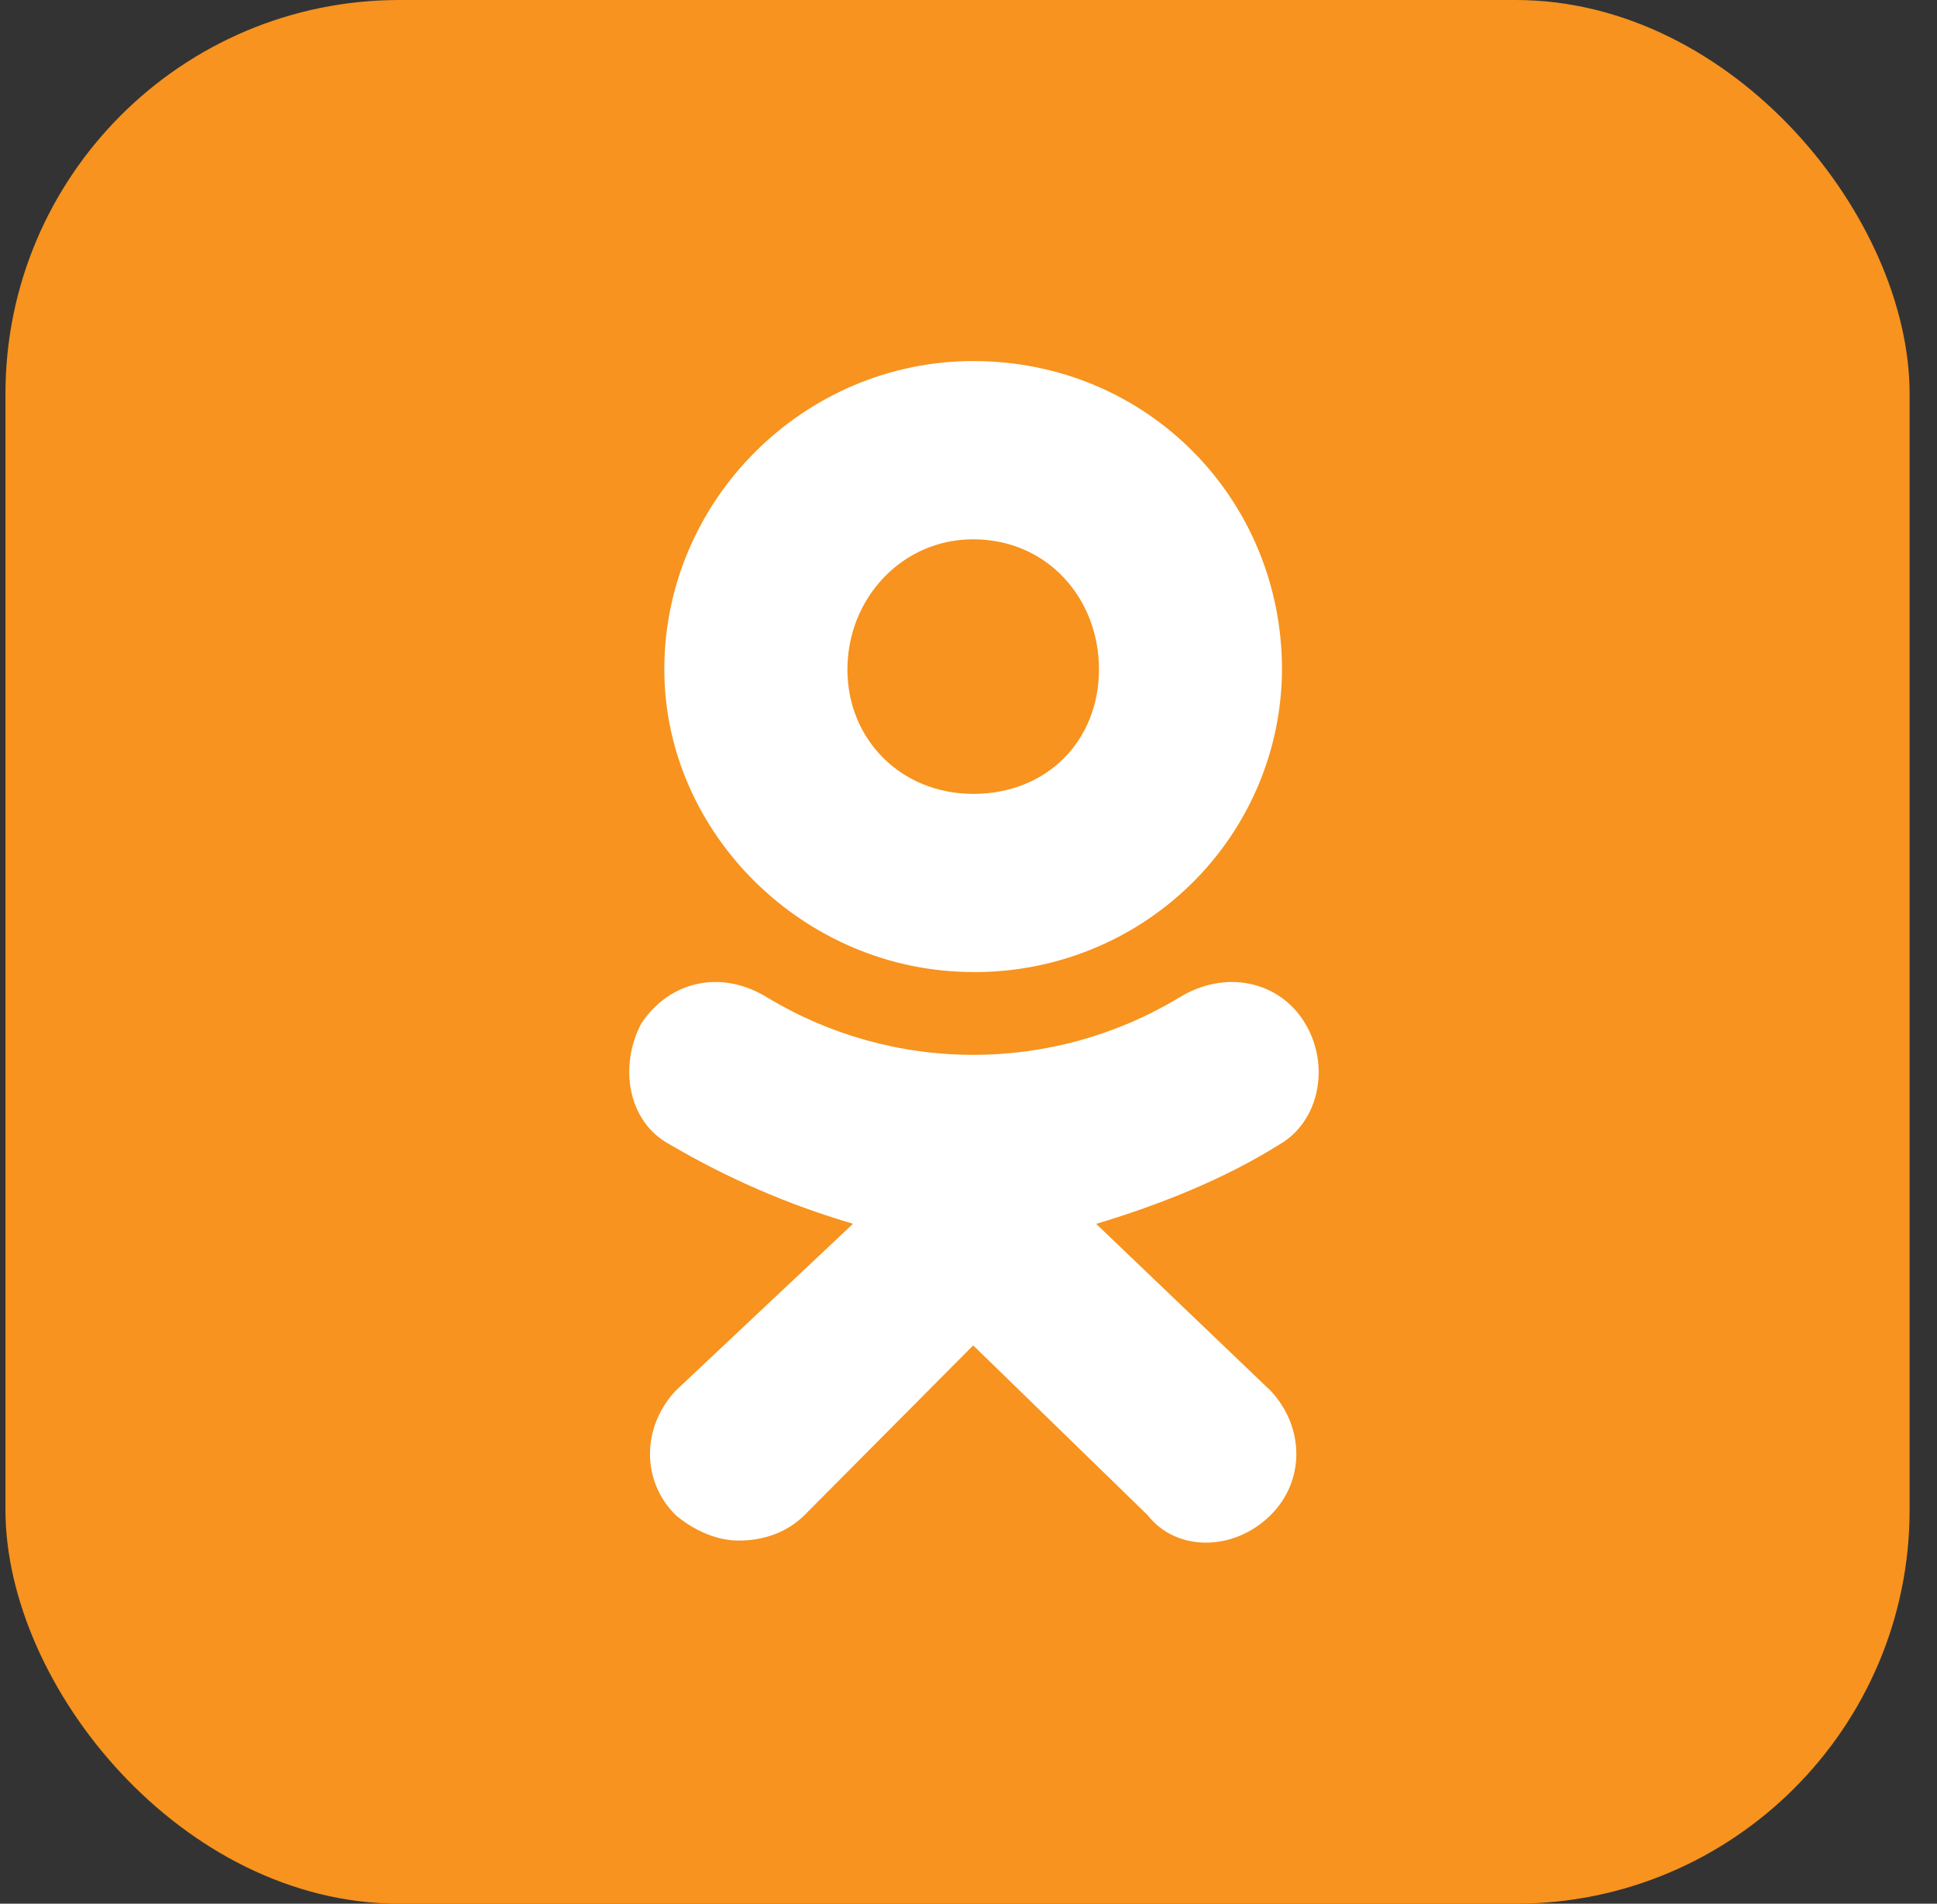
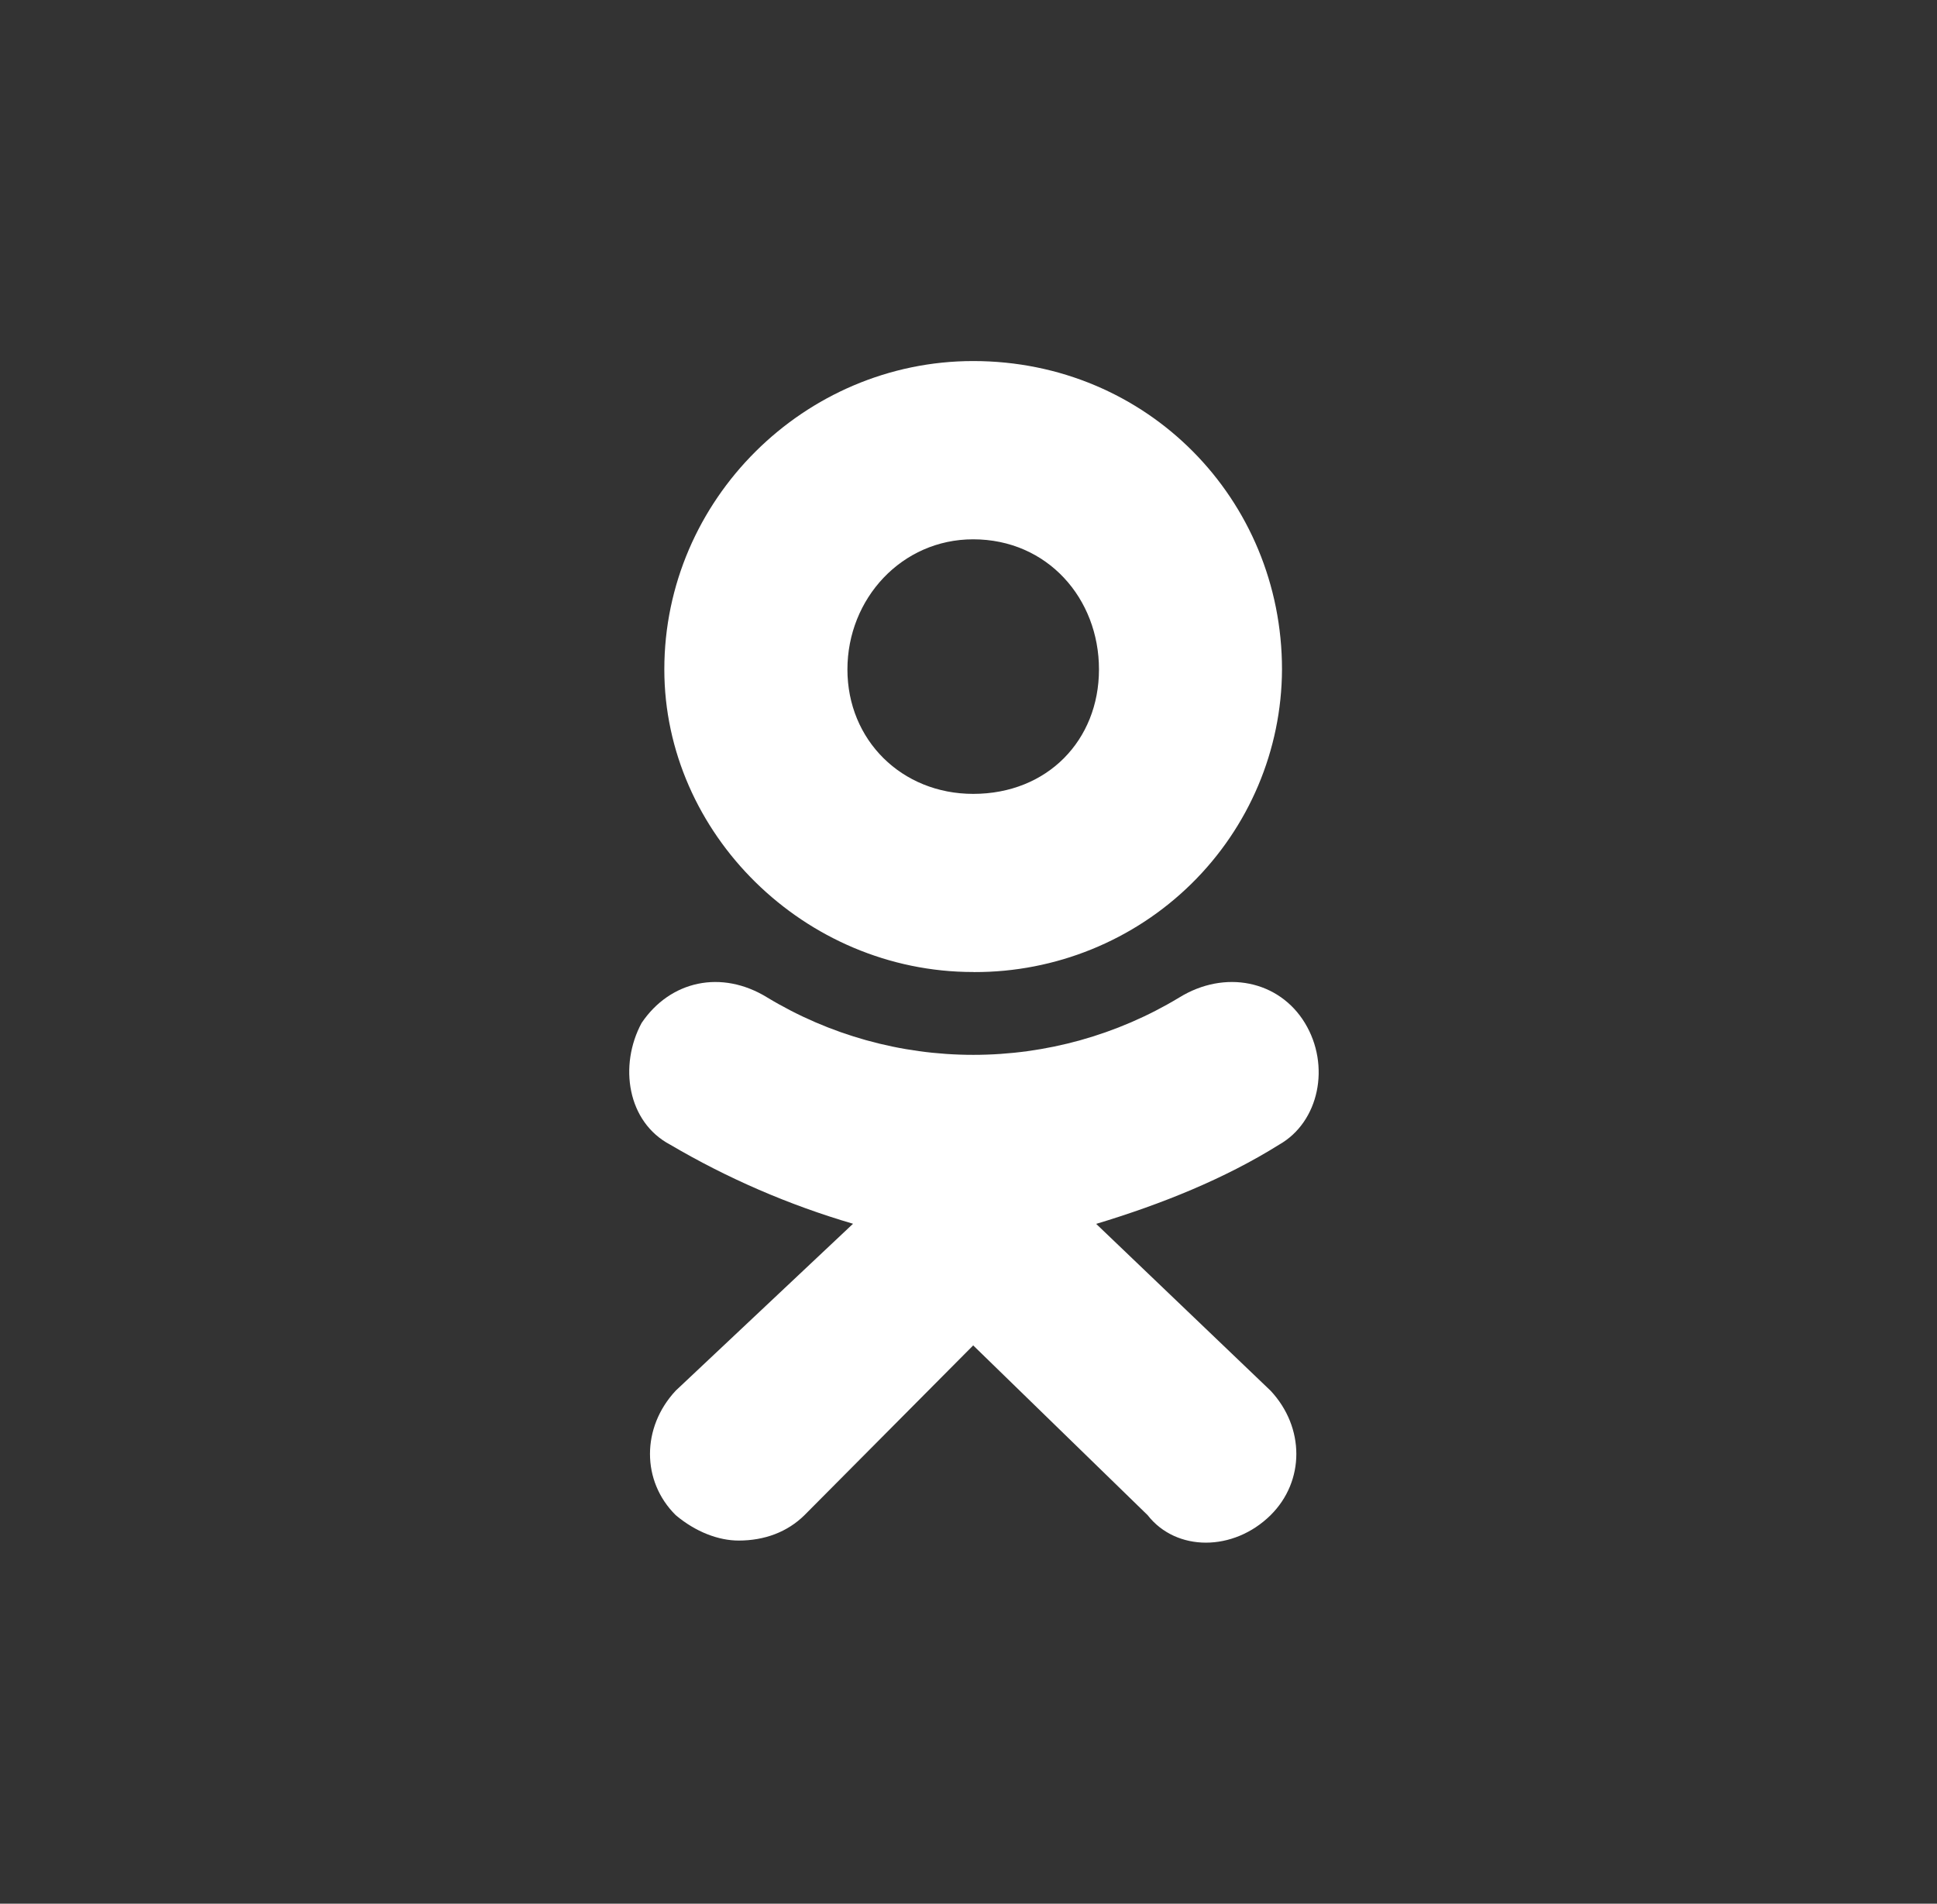
<svg xmlns="http://www.w3.org/2000/svg" width="59" height="58" viewBox="0 0 59 58" fill="none">
  <rect x="0" y="0" width="59" height="58" fill="#333333" stroke="none" />
-   <rect x="0.166" width="58" height="58" rx="12" fill="#F7931E" />
  <path d="M29.641 29.614C24.504 29.614 20.235 25.391 20.235 20.394C20.235 15.225 24.504 11 29.643 11C34.956 11 39.049 15.223 39.049 20.394C39.04 22.848 38.047 25.197 36.288 26.927C34.53 28.656 32.15 29.623 29.672 29.616L29.641 29.614ZM29.641 16.431C27.466 16.431 25.812 18.24 25.812 20.396C25.812 22.549 27.466 24.187 29.643 24.187C31.907 24.187 33.474 22.549 33.474 20.396C33.476 18.238 31.907 16.431 29.641 16.431ZM33.387 37.286L38.702 42.371C39.747 43.489 39.747 45.127 38.702 46.162C37.571 47.279 35.827 47.279 34.956 46.162L29.643 40.99L24.504 46.162C23.982 46.678 23.284 46.936 22.499 46.936C21.89 46.936 21.193 46.676 20.582 46.162C19.537 45.127 19.537 43.489 20.582 42.369L25.983 37.284C24.032 36.712 22.161 35.903 20.413 34.874C19.106 34.184 18.846 32.462 19.542 31.168C20.413 29.875 21.98 29.531 23.375 30.393C25.264 31.534 27.433 32.138 29.645 32.138C31.858 32.138 34.027 31.534 35.916 30.393C37.31 29.531 38.963 29.875 39.747 31.168C40.533 32.462 40.182 34.182 38.962 34.874C37.309 35.909 35.392 36.684 33.388 37.288L33.387 37.286Z" fill="white" />
</svg>